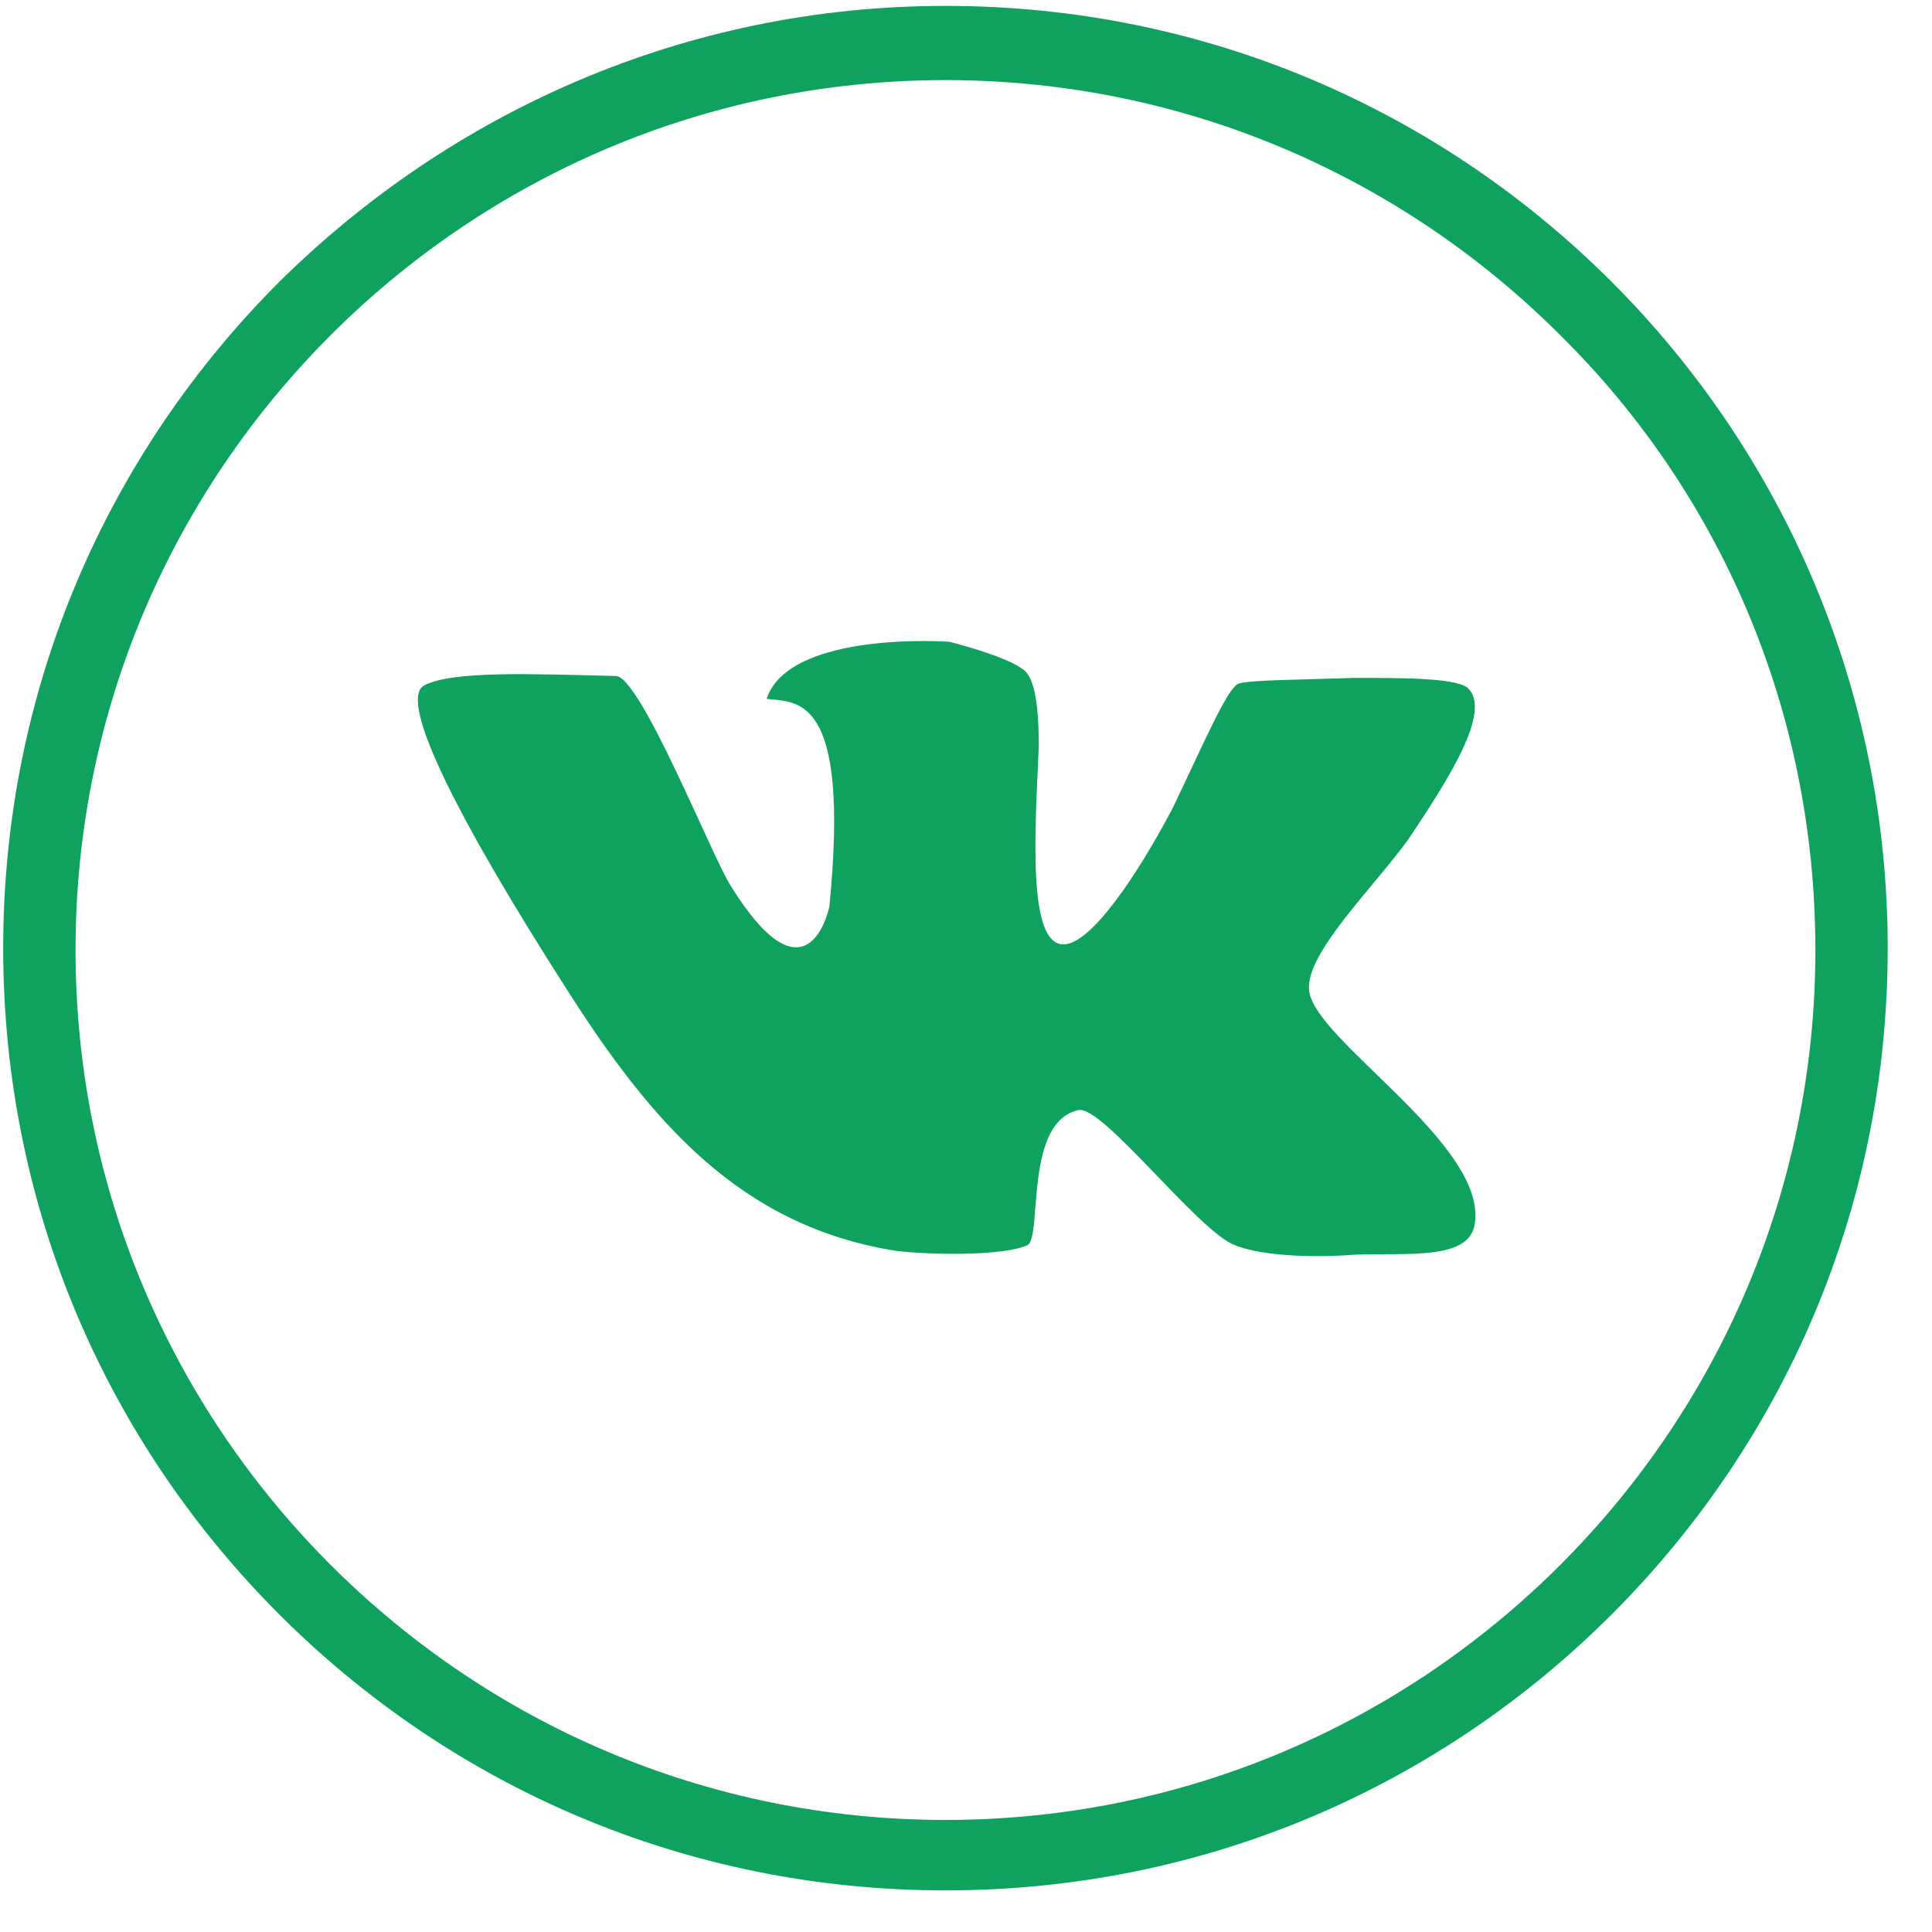
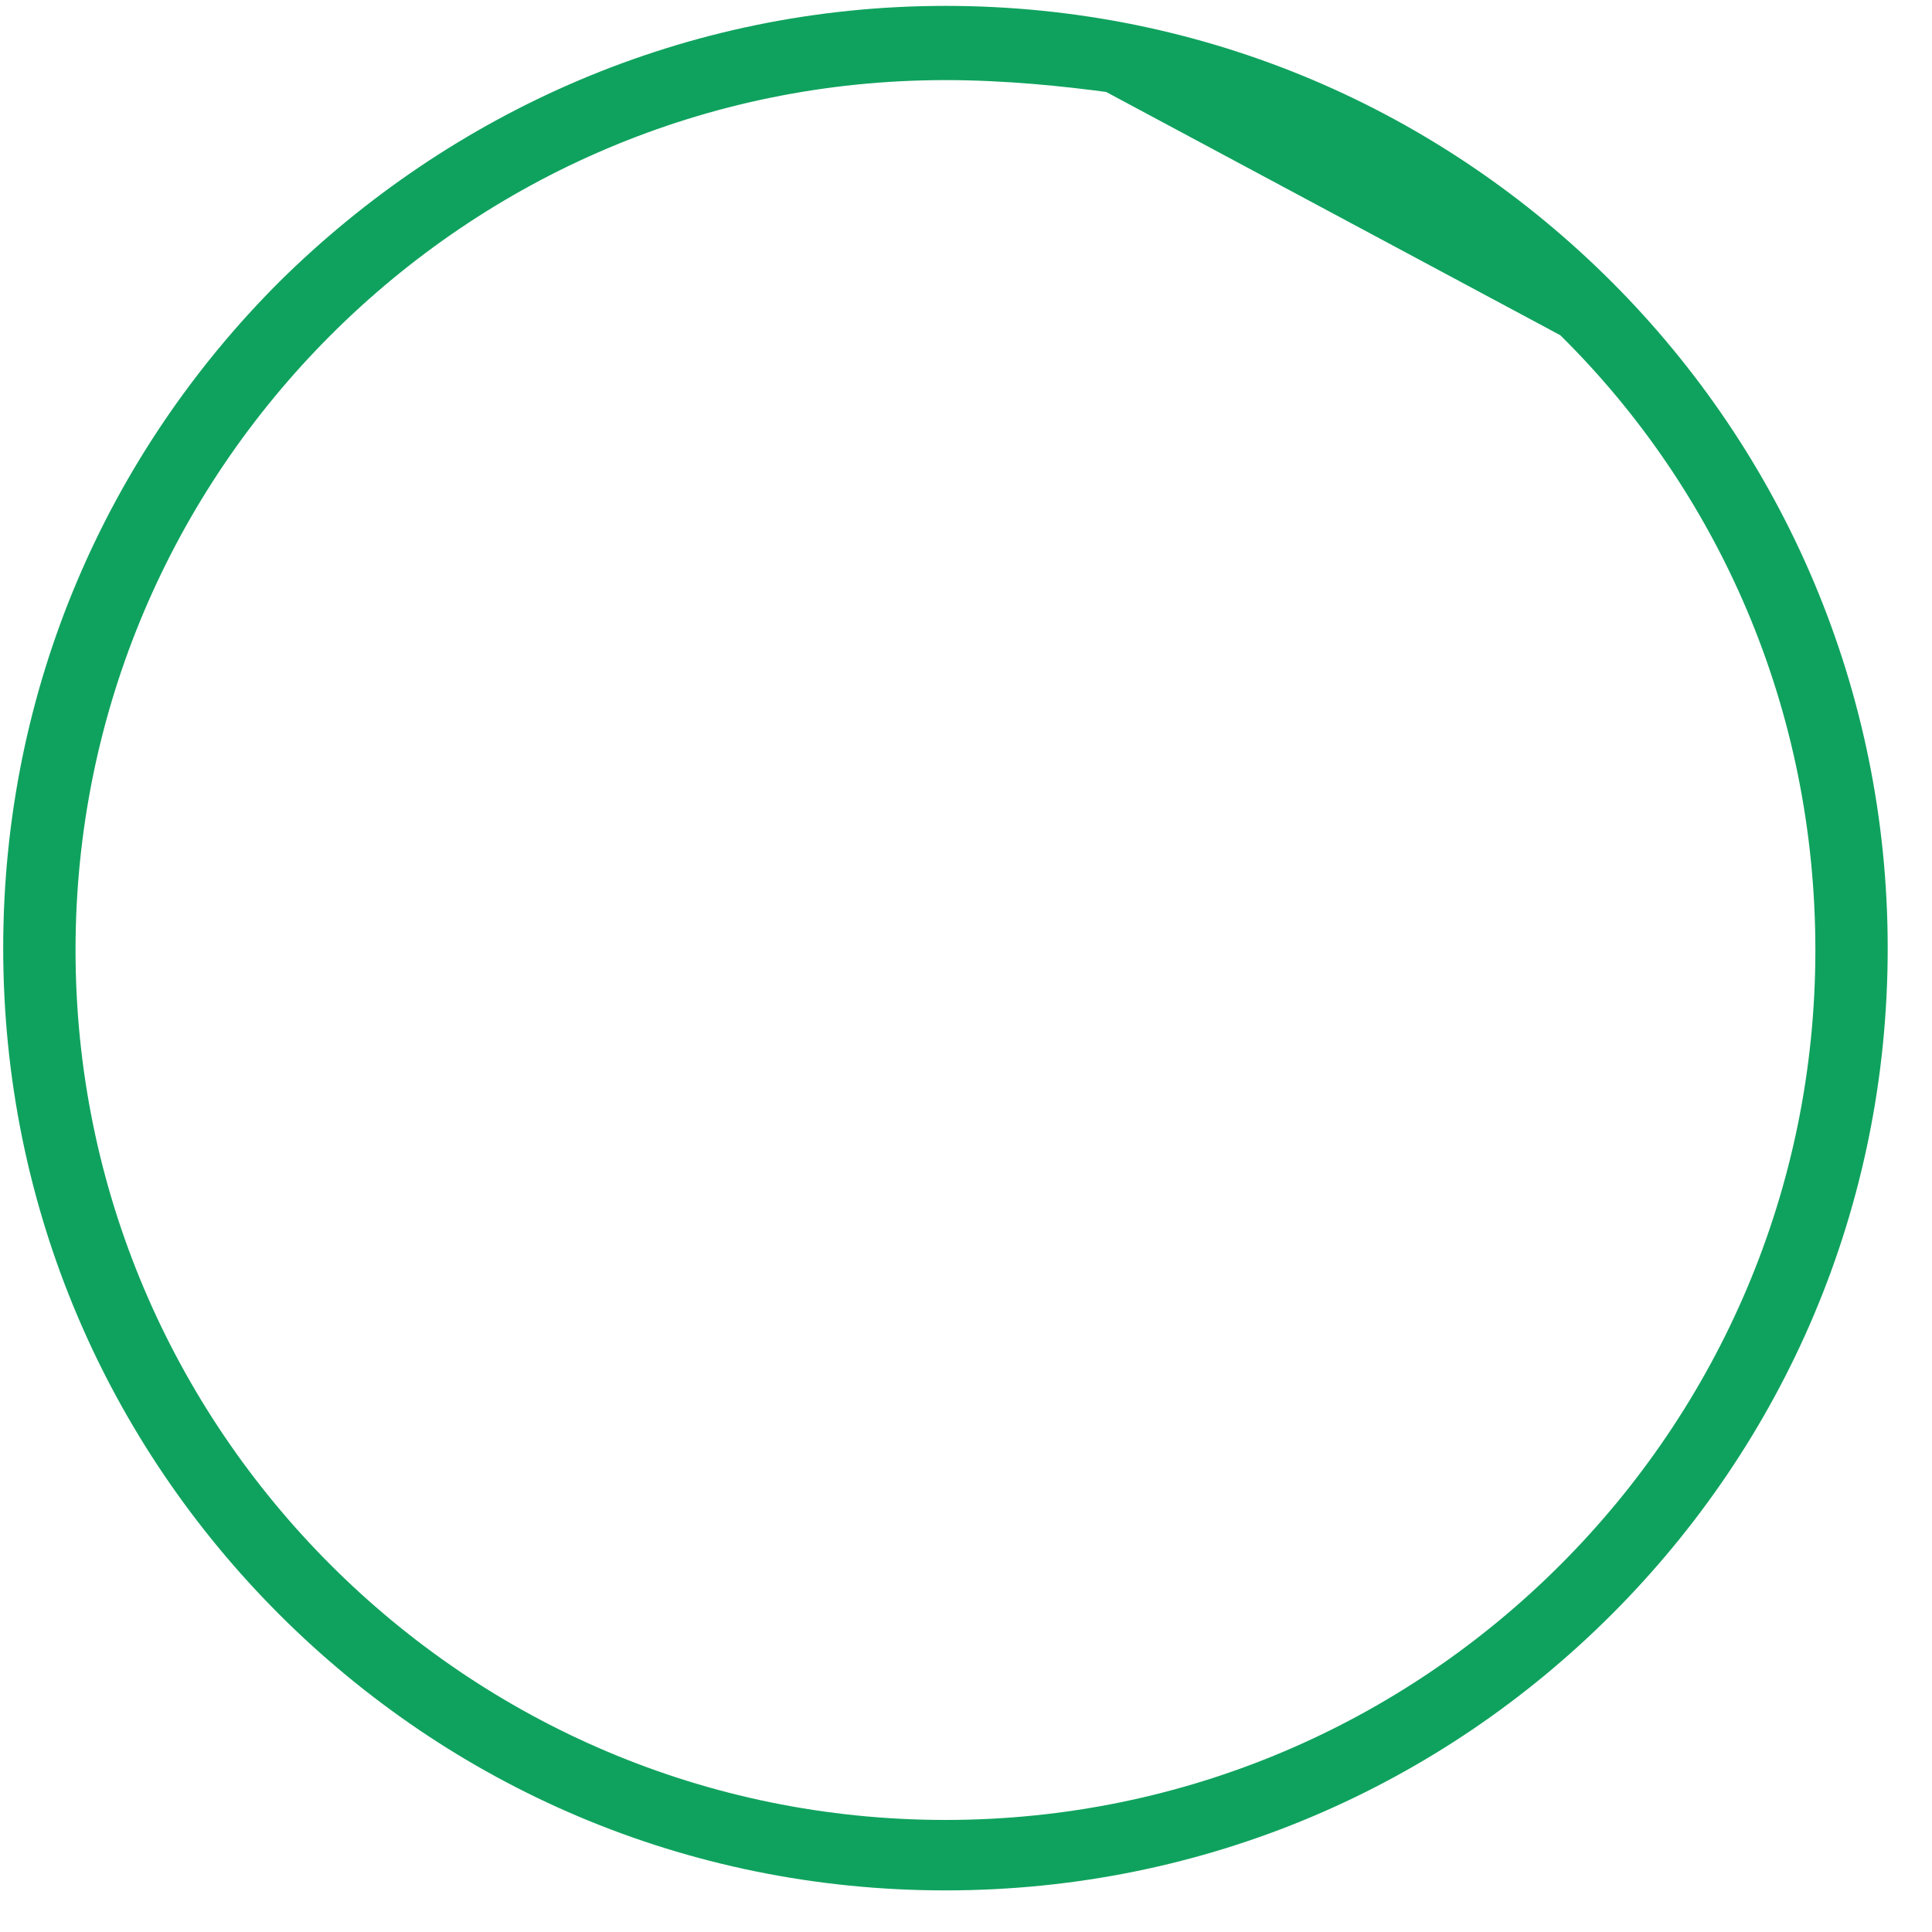
<svg xmlns="http://www.w3.org/2000/svg" width="41" height="41" viewBox="0 0 41 41" fill="none">
-   <path d="M20.064 0.125C25.599 0.125 30.567 2.347 34.203 5.982C37.839 9.618 40.06 14.627 40.06 20.121C40.06 25.655 37.839 30.624 34.203 34.26C30.567 37.895 25.599 40.117 20.064 40.117C14.53 40.117 9.561 37.895 5.926 34.26C2.29 30.624 0.068 25.655 0.068 20.121C0.068 14.587 2.29 9.618 5.926 5.982C9.561 2.387 14.53 0.125 20.064 0.125ZM33.112 7.114C29.759 3.761 25.154 1.7 20.064 1.7C14.975 1.7 10.369 3.761 7.016 7.114C3.664 10.466 1.603 15.072 1.603 20.161C1.603 25.251 3.664 29.857 7.016 33.209C10.369 36.562 14.975 38.622 20.064 38.622C25.154 38.622 29.759 36.562 33.112 33.209C36.465 29.857 38.525 25.251 38.525 20.161C38.525 15.031 36.465 10.426 33.112 7.114Z" fill="#0FA25E" />
-   <path fill-rule="evenodd" clip-rule="evenodd" d="M31.134 14.588C30.851 14.386 29.761 14.386 28.71 14.386C27.62 14.427 26.529 14.427 26.287 14.507C26.044 14.588 25.519 15.84 24.873 17.174C24.105 18.628 23.136 20.042 22.57 20.042C21.803 20.042 21.964 17.658 22.045 15.84C22.045 14.669 21.883 14.305 21.681 14.184C21.277 13.901 20.146 13.619 20.146 13.619C20.146 13.619 16.753 13.376 16.268 14.831C16.915 14.911 18.046 14.709 17.601 19.234C17.561 19.436 17.076 21.334 15.501 18.789C15.097 18.143 13.602 14.386 13.077 14.346C11.34 14.305 9.603 14.225 8.997 14.548C8.432 14.871 9.765 17.456 11.986 20.93C13.804 23.799 15.703 26.02 19.015 26.545C19.662 26.626 21.277 26.667 21.803 26.424C22.126 26.263 21.722 23.799 22.893 23.556C23.419 23.475 25.438 26.141 26.206 26.424C26.691 26.626 27.701 26.707 28.751 26.626C29.882 26.586 31.174 26.747 31.296 25.98C31.578 24.283 27.862 22.061 27.781 21.011C27.701 20.244 29.114 18.87 29.882 17.82C30.69 16.608 31.7 15.073 31.134 14.588Z" fill="#0FA25E" />
+   <path d="M20.064 0.125C25.599 0.125 30.567 2.347 34.203 5.982C37.839 9.618 40.06 14.627 40.06 20.121C40.06 25.655 37.839 30.624 34.203 34.26C30.567 37.895 25.599 40.117 20.064 40.117C14.53 40.117 9.561 37.895 5.926 34.26C2.29 30.624 0.068 25.655 0.068 20.121C0.068 14.587 2.29 9.618 5.926 5.982C9.561 2.387 14.53 0.125 20.064 0.125ZC29.759 3.761 25.154 1.7 20.064 1.7C14.975 1.7 10.369 3.761 7.016 7.114C3.664 10.466 1.603 15.072 1.603 20.161C1.603 25.251 3.664 29.857 7.016 33.209C10.369 36.562 14.975 38.622 20.064 38.622C25.154 38.622 29.759 36.562 33.112 33.209C36.465 29.857 38.525 25.251 38.525 20.161C38.525 15.031 36.465 10.426 33.112 7.114Z" fill="#0FA25E" />
</svg>